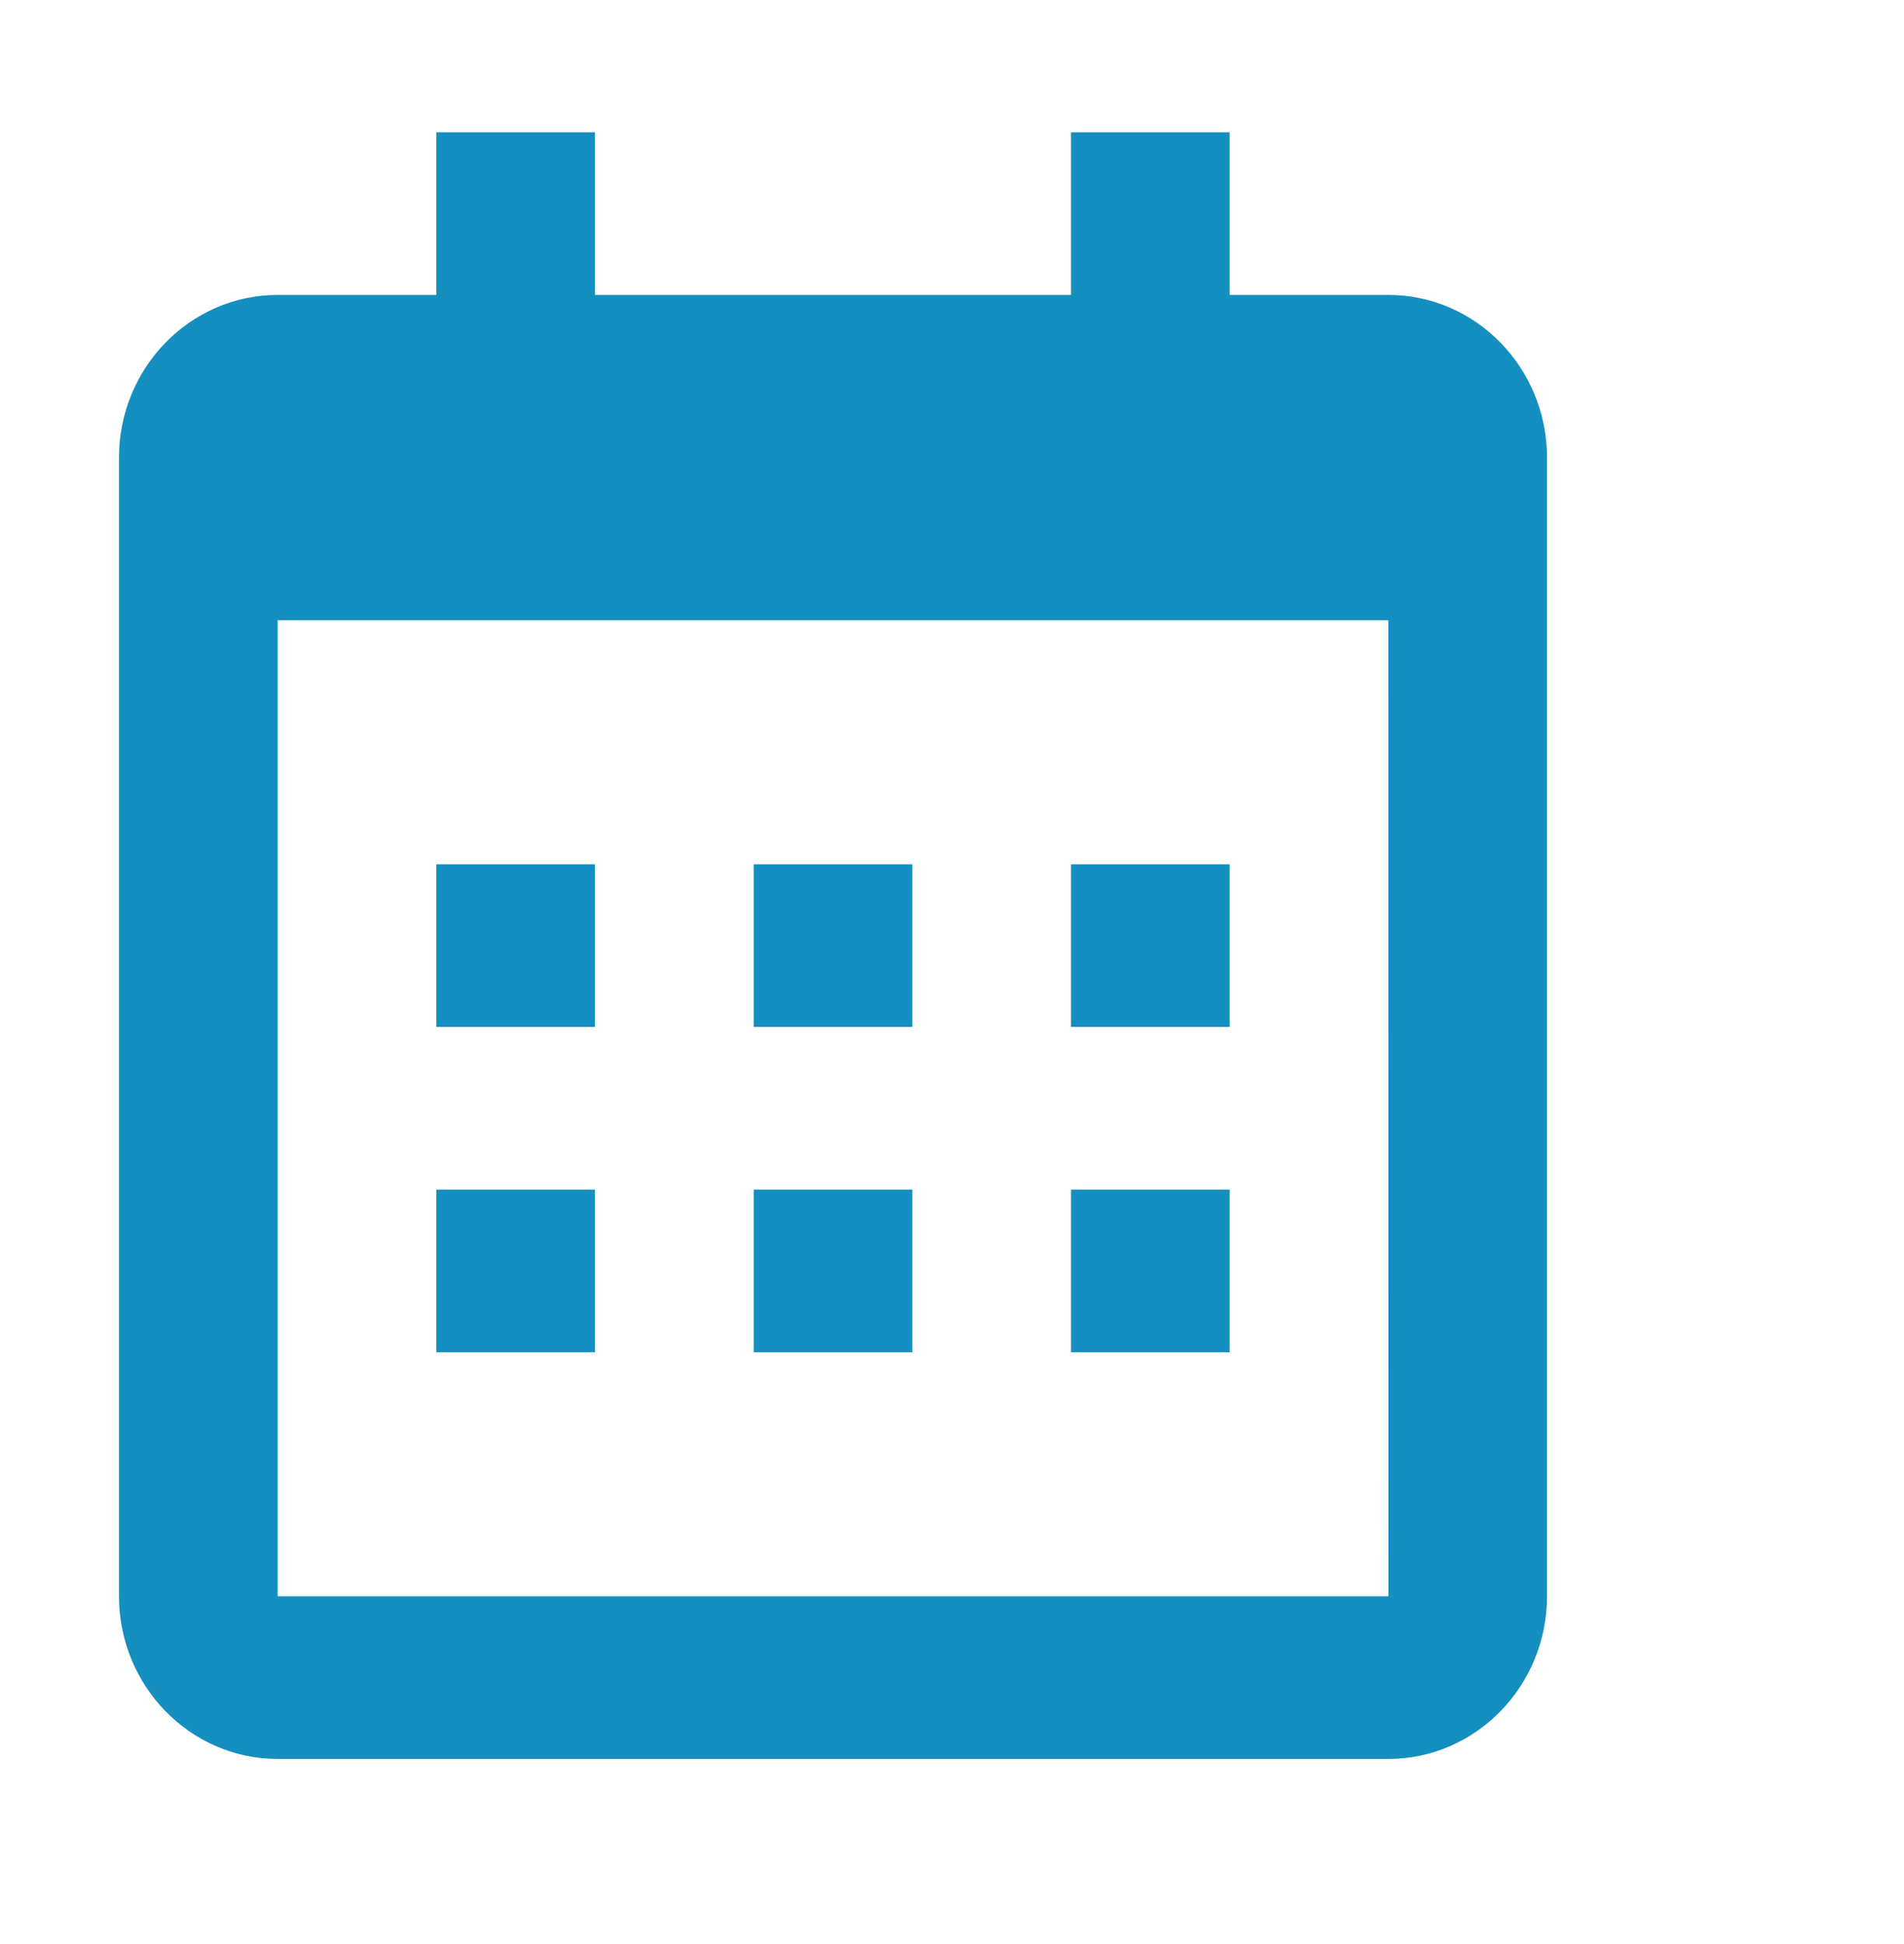
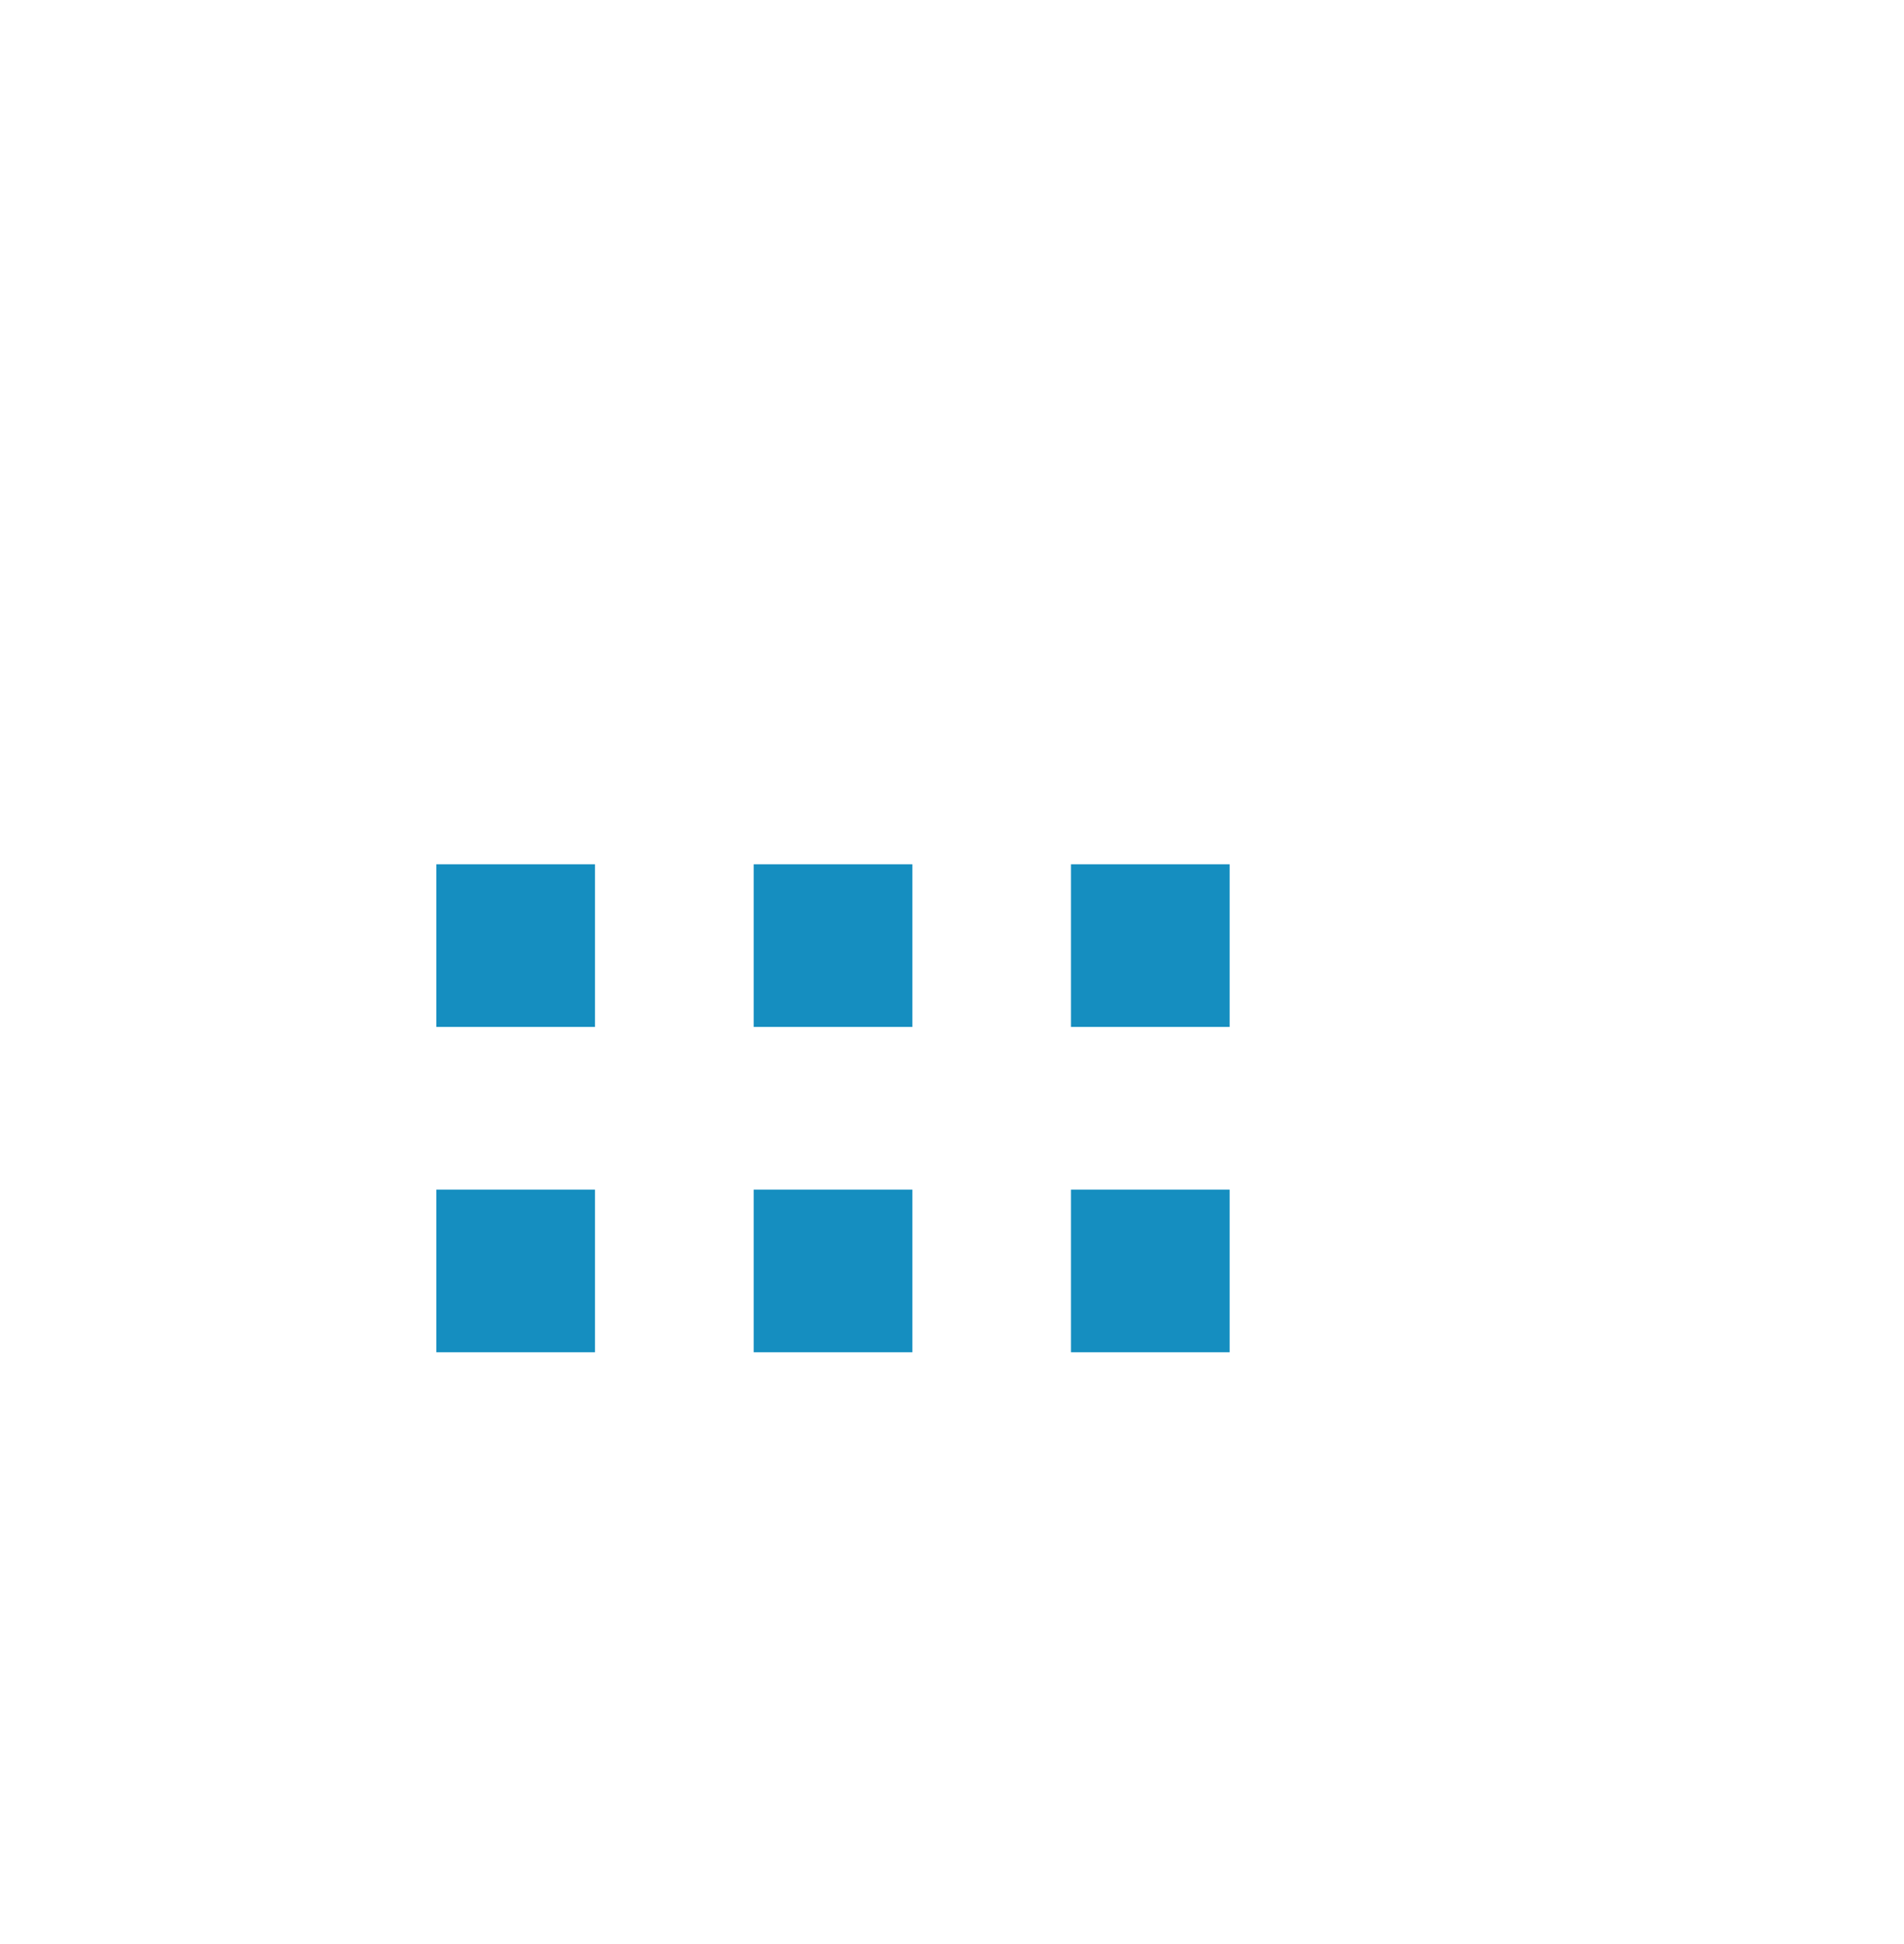
<svg xmlns="http://www.w3.org/2000/svg" width="48" height="49" viewBox="0 0 48 49" fill="none">
  <path d="M11 21.784H15V25.884H11V21.784ZM11 29.984H15V34.084H11V29.984ZM19 21.784H23V25.884H19V21.784ZM19 29.984H23V34.084H19V29.984ZM27 21.784H31V25.884H27V21.784ZM27 29.984H31V34.084H27V29.984Z" fill="#158EC0" />
-   <path d="M7 44.334H35C37.206 44.334 39 42.495 39 40.234V11.534C39 9.273 37.206 7.434 35 7.434H31V3.334H27V7.434H15V3.334H11V7.434H7C4.794 7.434 3 9.273 3 11.534V40.234C3 42.495 4.794 44.334 7 44.334ZM35 15.634L35.002 40.234H7V15.634H35Z" fill="#158EC0" />
</svg>